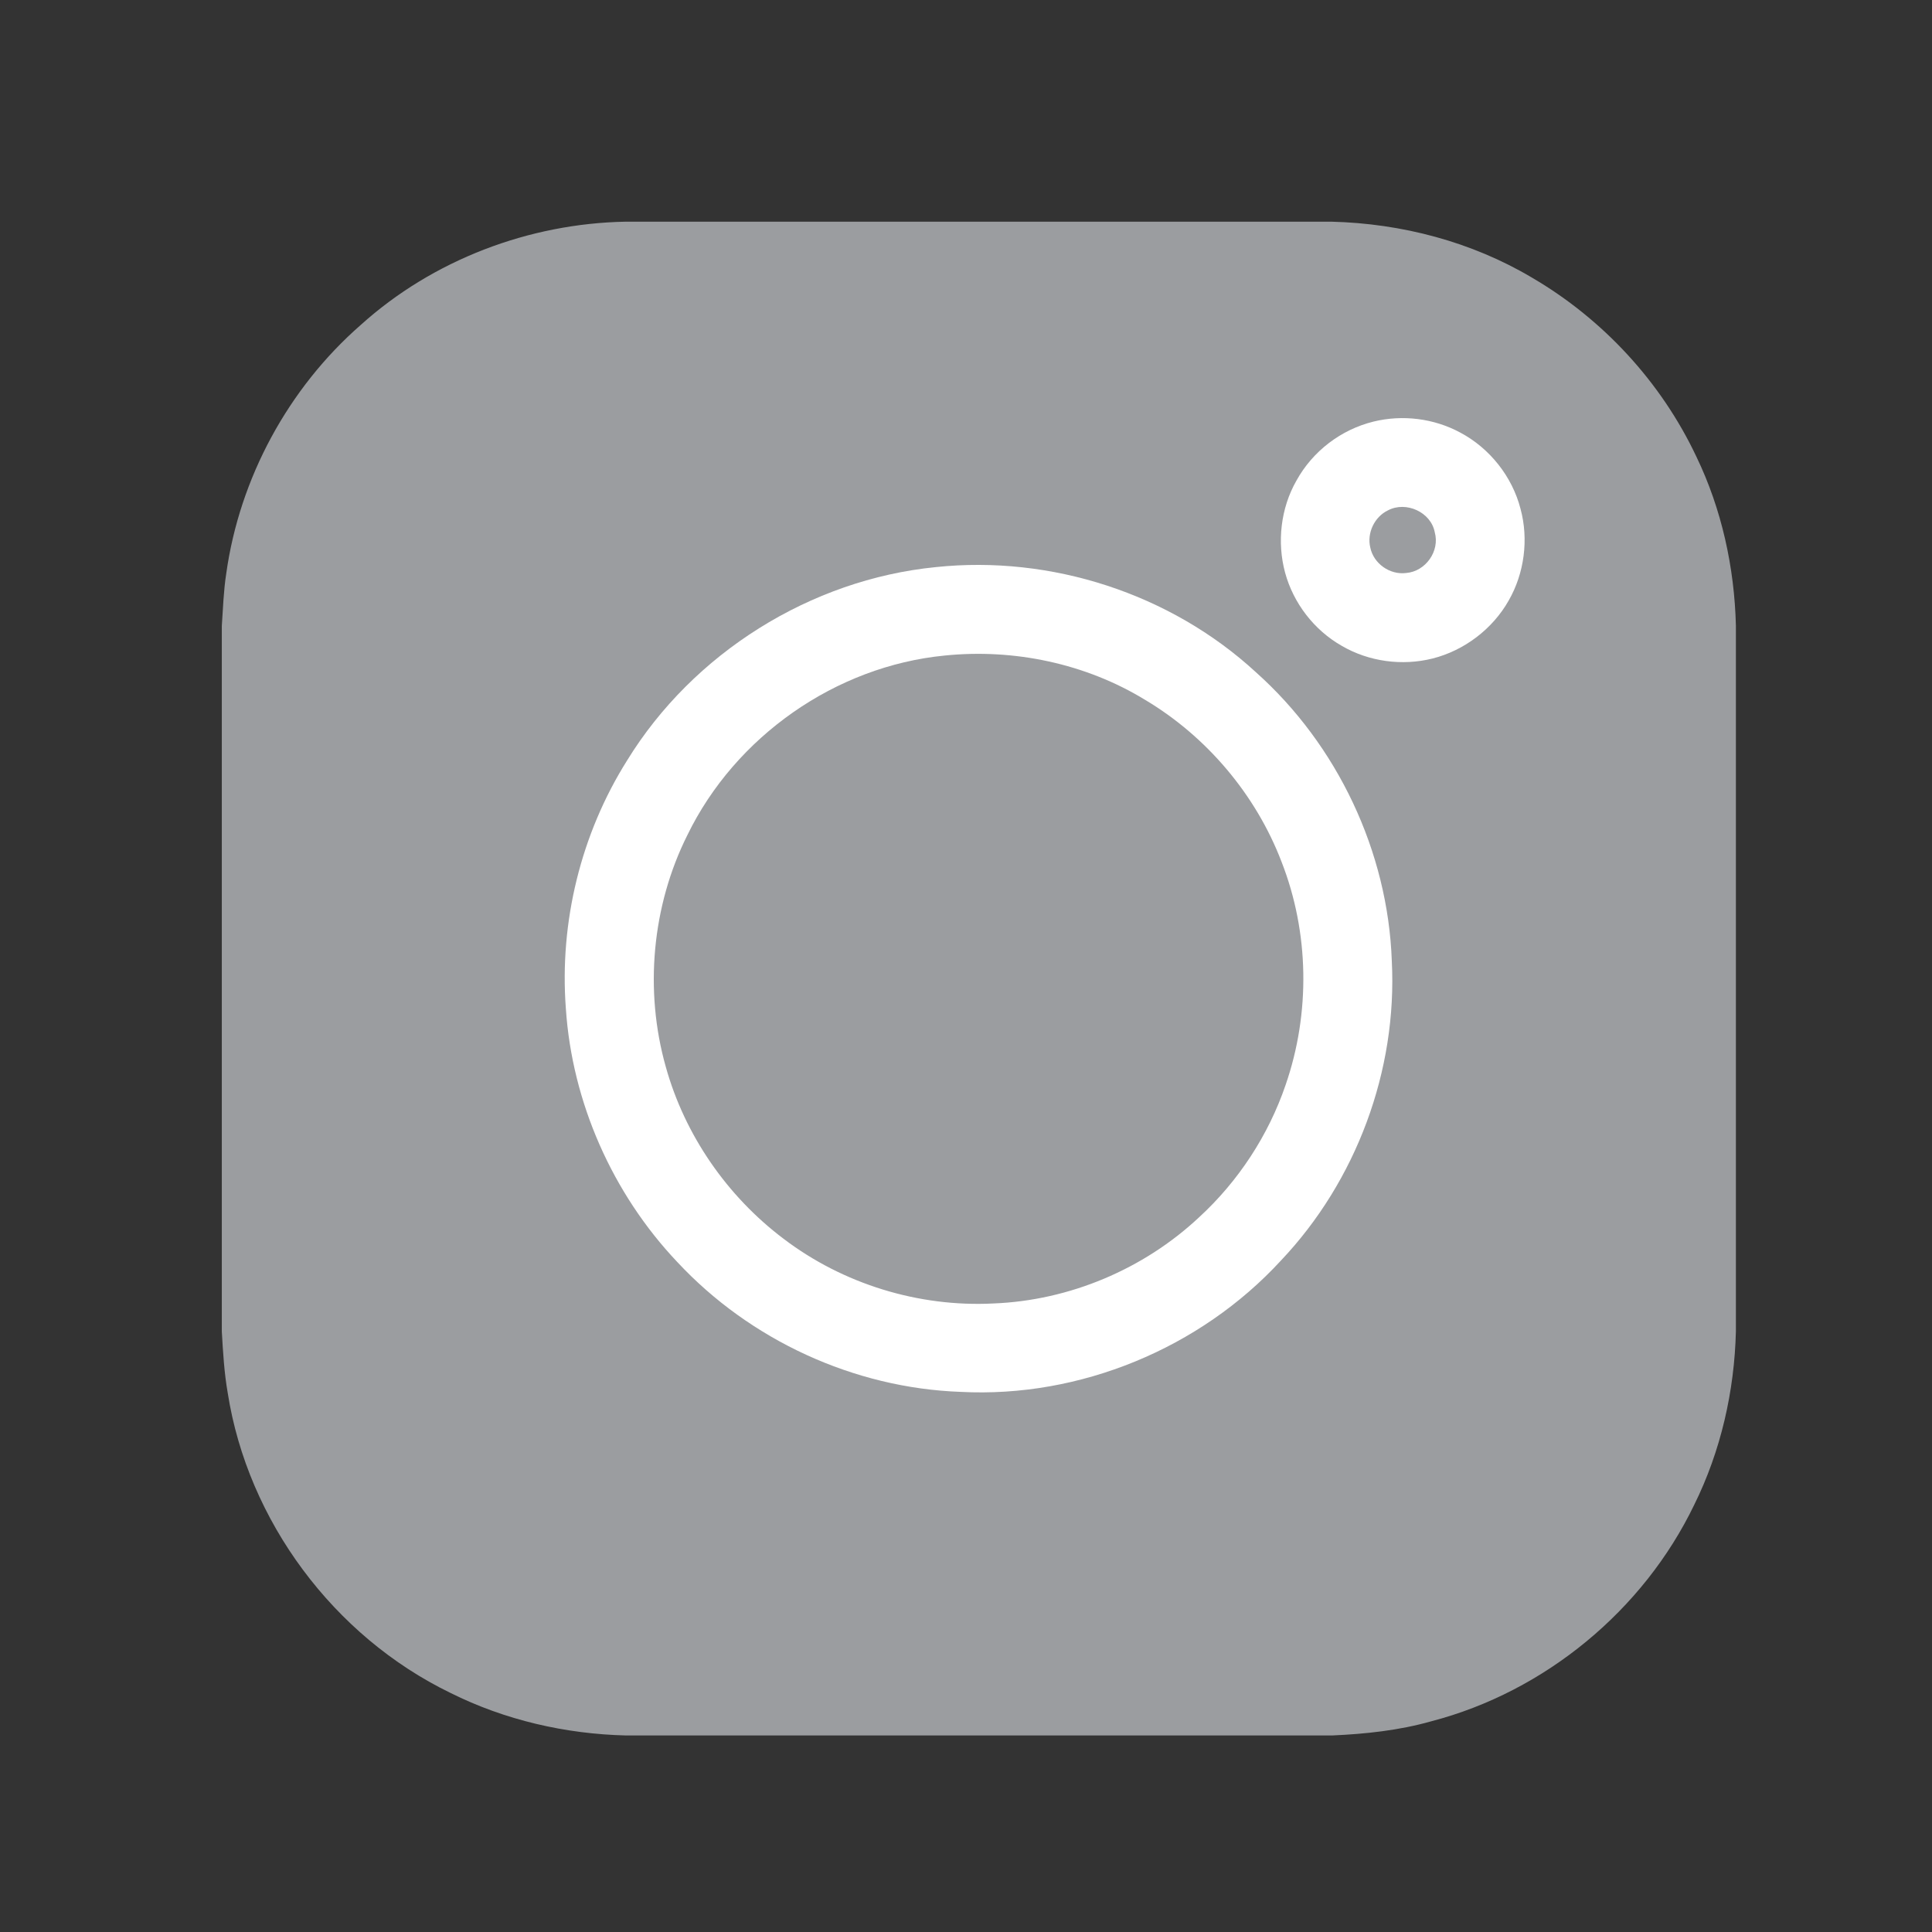
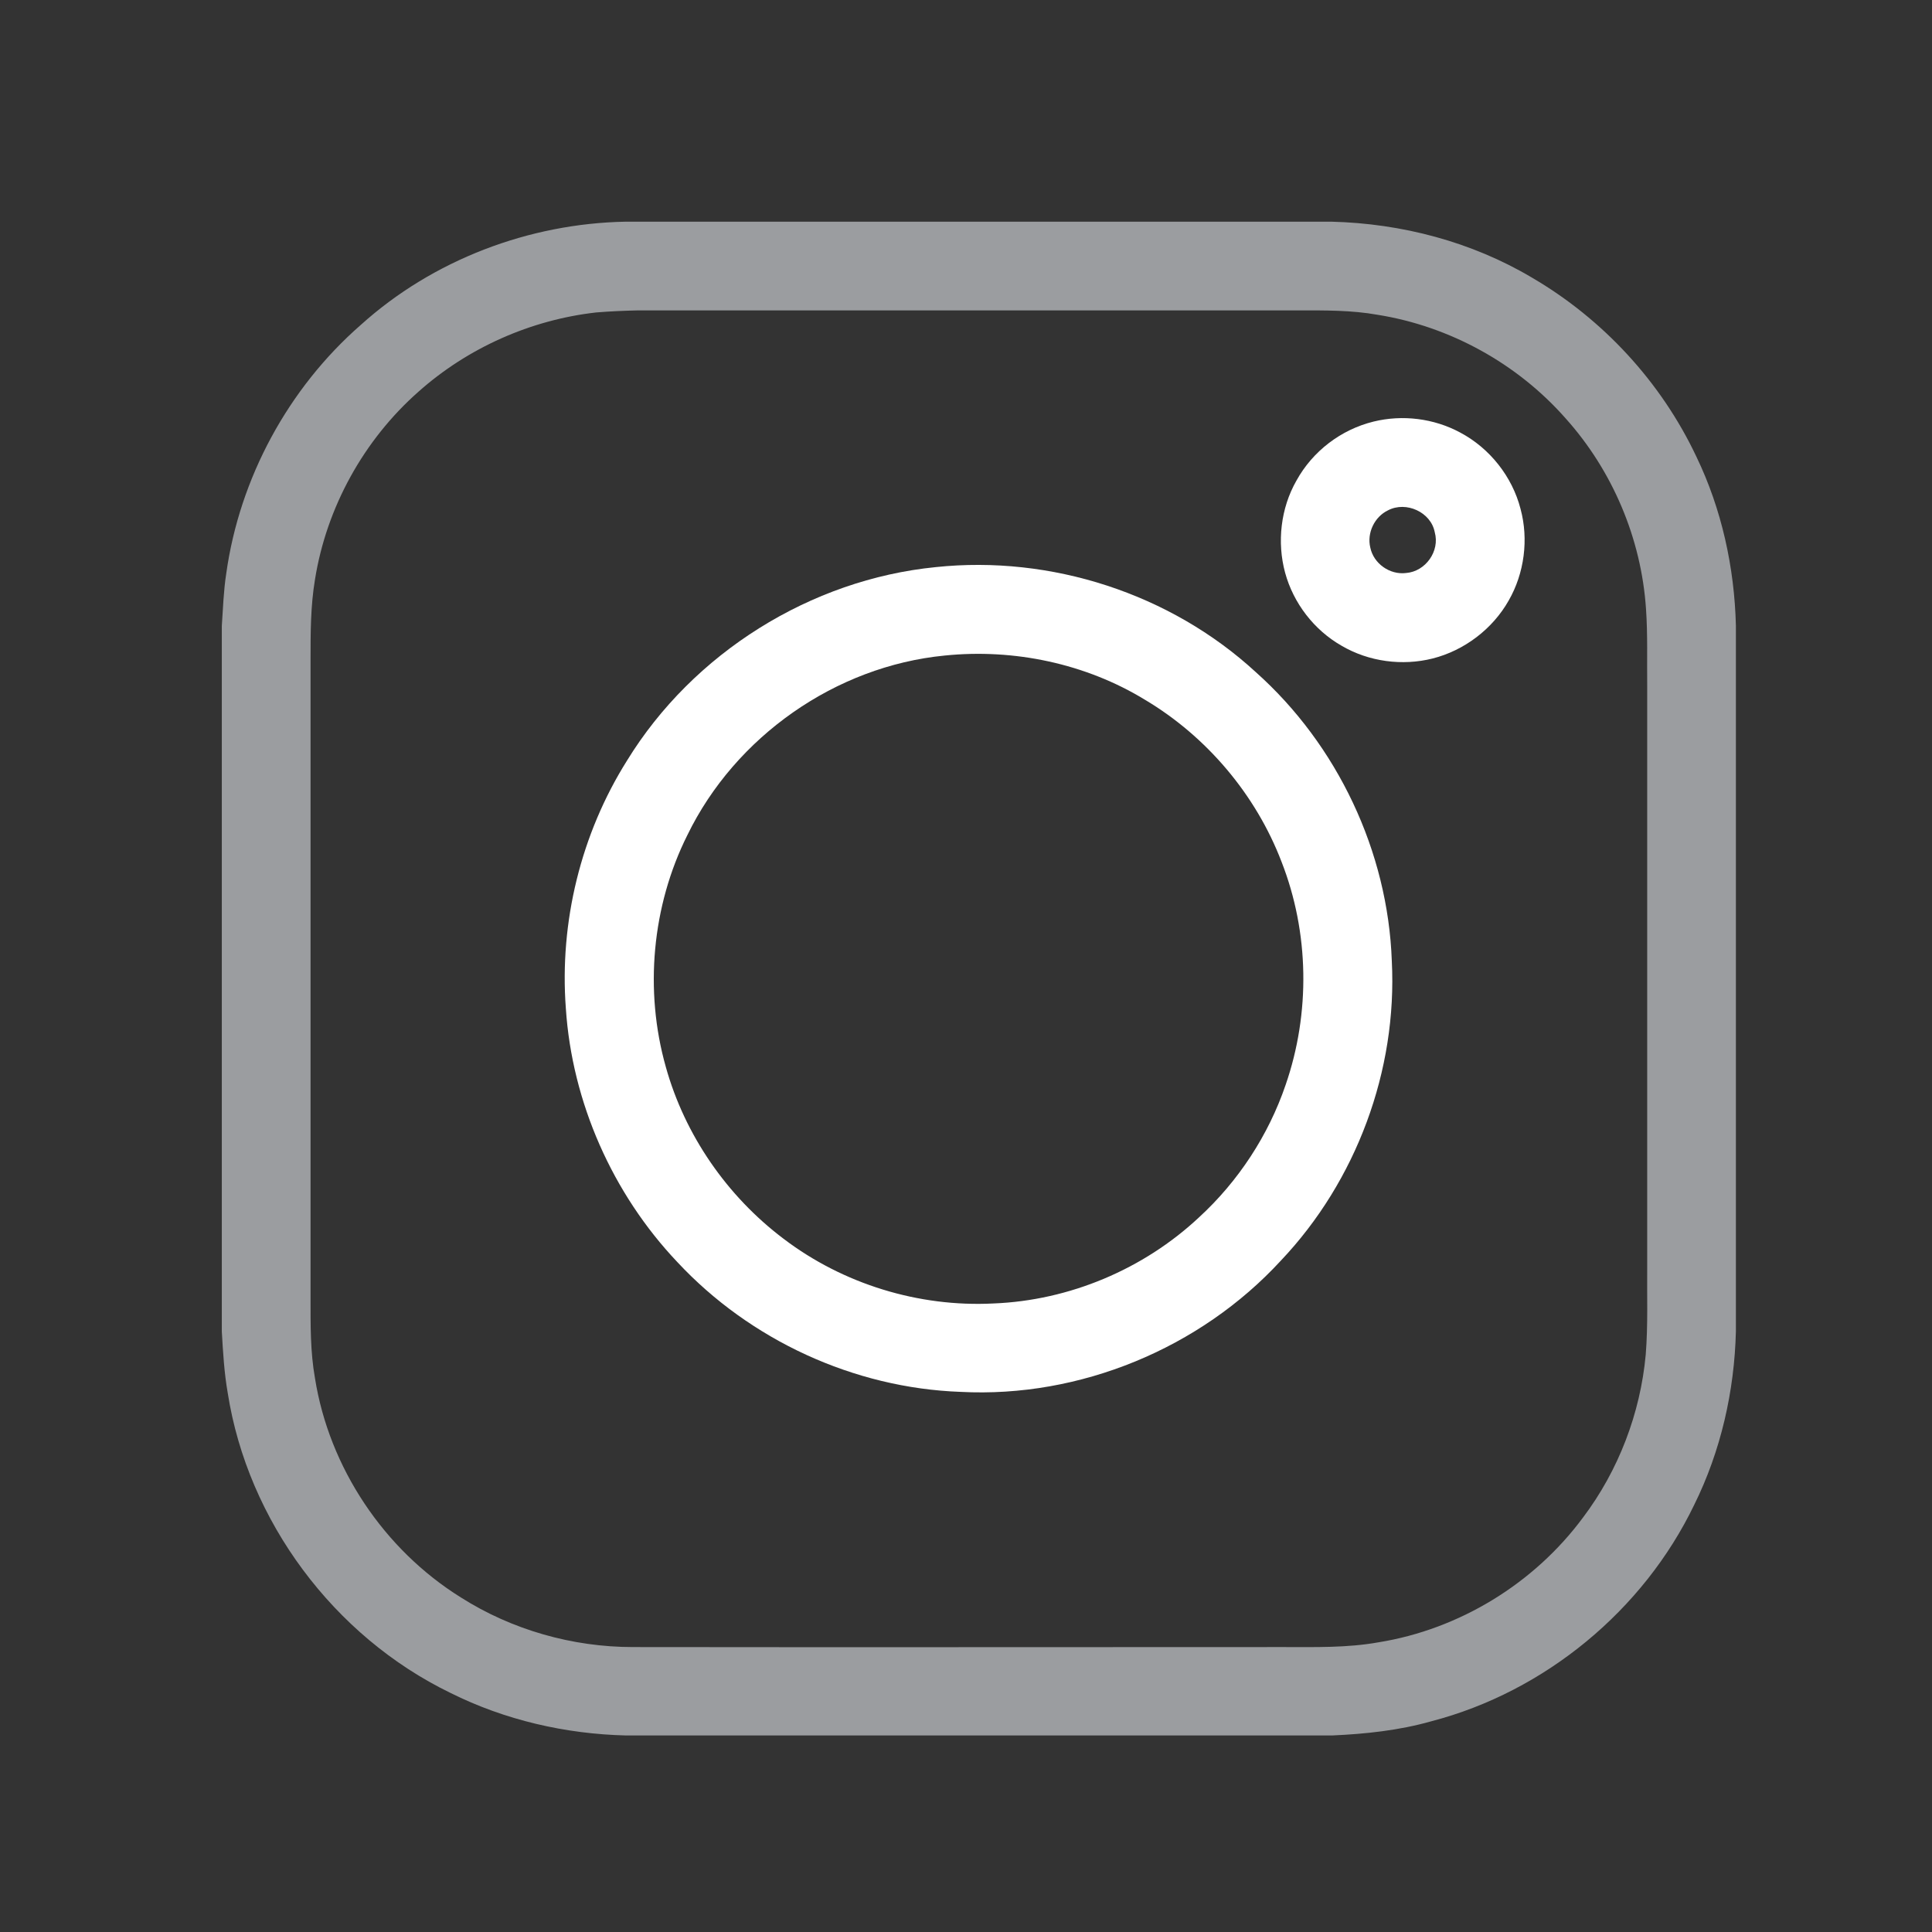
<svg xmlns="http://www.w3.org/2000/svg" width="58" height="58" viewBox="0 0 58 58" fill="none">
  <rect x="0" y="0" width="58" height="58" fill="#333333" stroke="none" />
-   <path d="M44.135 8.491C42.893 7.663 32.499 7.629 27.457 7.715C23.147 7.974 14.037 8.724 12.071 9.655C9.615 10.819 7.805 18.835 7.805 21.033C7.805 23.231 7.934 40.168 7.805 42.495C7.675 44.822 11.555 48.055 13.106 49.865C14.658 51.675 22.803 51.029 27.457 50.641C32.111 50.253 40.904 50.511 43.361 49.865C45.817 49.218 48.274 45.081 50.213 42.495C52.152 39.909 49.696 25.946 50.213 18.835C50.73 11.724 45.688 9.525 44.135 8.491Z" fill="#9B9DA0" />
  <path d="M18.786 6.655H39.969C42.081 6.708 44.177 7.258 45.988 8.333C48.118 9.576 49.867 11.466 50.924 13.704C51.687 15.284 52.069 17.033 52.113 18.782V39.964C52.069 41.766 51.661 43.56 50.862 45.175C49.335 48.345 46.378 50.786 42.969 51.674C42.002 51.949 40.989 52.056 39.986 52.1H18.795C16.975 52.056 15.155 51.638 13.522 50.822C10.024 49.126 7.44 45.664 6.837 41.82C6.73 41.207 6.695 40.594 6.659 39.973V18.791C6.695 18.267 6.712 17.734 6.792 17.219C7.192 14.352 8.657 11.653 10.832 9.753C12.998 7.8 15.883 6.708 18.786 6.655ZM17.898 9.38C15.928 9.602 14.037 10.446 12.563 11.759C10.921 13.207 9.802 15.231 9.456 17.397C9.323 18.196 9.323 18.995 9.323 19.794C9.323 26.186 9.323 32.578 9.323 38.97C9.323 39.769 9.314 40.577 9.456 41.376C9.882 44.057 11.524 46.516 13.832 47.954C15.368 48.931 17.188 49.446 18.999 49.446C25.507 49.455 32.023 49.446 38.53 49.446C39.48 49.446 40.439 49.472 41.38 49.304C43.813 48.913 46.059 47.537 47.523 45.557C48.589 44.146 49.246 42.423 49.406 40.666C49.477 39.778 49.441 38.881 49.45 37.993C49.45 32.196 49.45 26.39 49.45 20.593C49.441 19.82 49.468 19.048 49.414 18.276C49.273 16.172 48.411 14.13 47 12.559C45.553 10.916 43.529 9.798 41.362 9.451C40.572 9.309 39.764 9.318 38.965 9.318C32.369 9.318 25.773 9.318 19.168 9.318C18.751 9.327 18.325 9.345 17.898 9.38Z" fill="#9B9DA0" />
  <path d="M41.235 12.656C42.105 12.443 43.046 12.559 43.836 12.985C44.724 13.456 45.398 14.308 45.647 15.275C45.896 16.19 45.762 17.211 45.292 18.028C44.812 18.88 43.96 19.528 43.01 19.768C42.096 19.998 41.093 19.865 40.276 19.386C39.45 18.915 38.829 18.108 38.58 17.193C38.332 16.279 38.447 15.258 38.918 14.432C39.406 13.544 40.258 12.896 41.235 12.656ZM41.67 15.32C41.261 15.515 41.031 16.003 41.137 16.438C41.235 16.918 41.723 17.264 42.211 17.202C42.797 17.157 43.232 16.545 43.072 15.977C42.957 15.373 42.211 15.036 41.67 15.32Z" fill="white" />
  <path d="M28.093 17.025C31.547 16.661 35.133 17.815 37.699 20.177C40.149 22.361 41.667 25.566 41.783 28.85C41.951 32.135 40.717 35.456 38.453 37.844C36.03 40.48 32.416 41.972 28.839 41.785C25.634 41.67 22.518 40.232 20.334 37.888C18.39 35.837 17.173 33.094 16.987 30.271C16.792 27.678 17.44 25.033 18.825 22.831C20.804 19.609 24.329 17.398 28.093 17.025ZM28.359 19.68C25.084 19.999 22.074 22.112 20.636 25.069C19.57 27.199 19.34 29.738 19.988 32.029C20.556 34.071 21.825 35.908 23.521 37.187C25.305 38.545 27.578 39.246 29.824 39.131C32.106 39.042 34.334 38.101 35.994 36.547C37.175 35.464 38.081 34.079 38.595 32.57C39.341 30.413 39.306 27.998 38.471 25.867C37.699 23.852 36.225 22.112 34.379 21.011C32.594 19.919 30.437 19.467 28.359 19.68Z" fill="white" />
</svg>